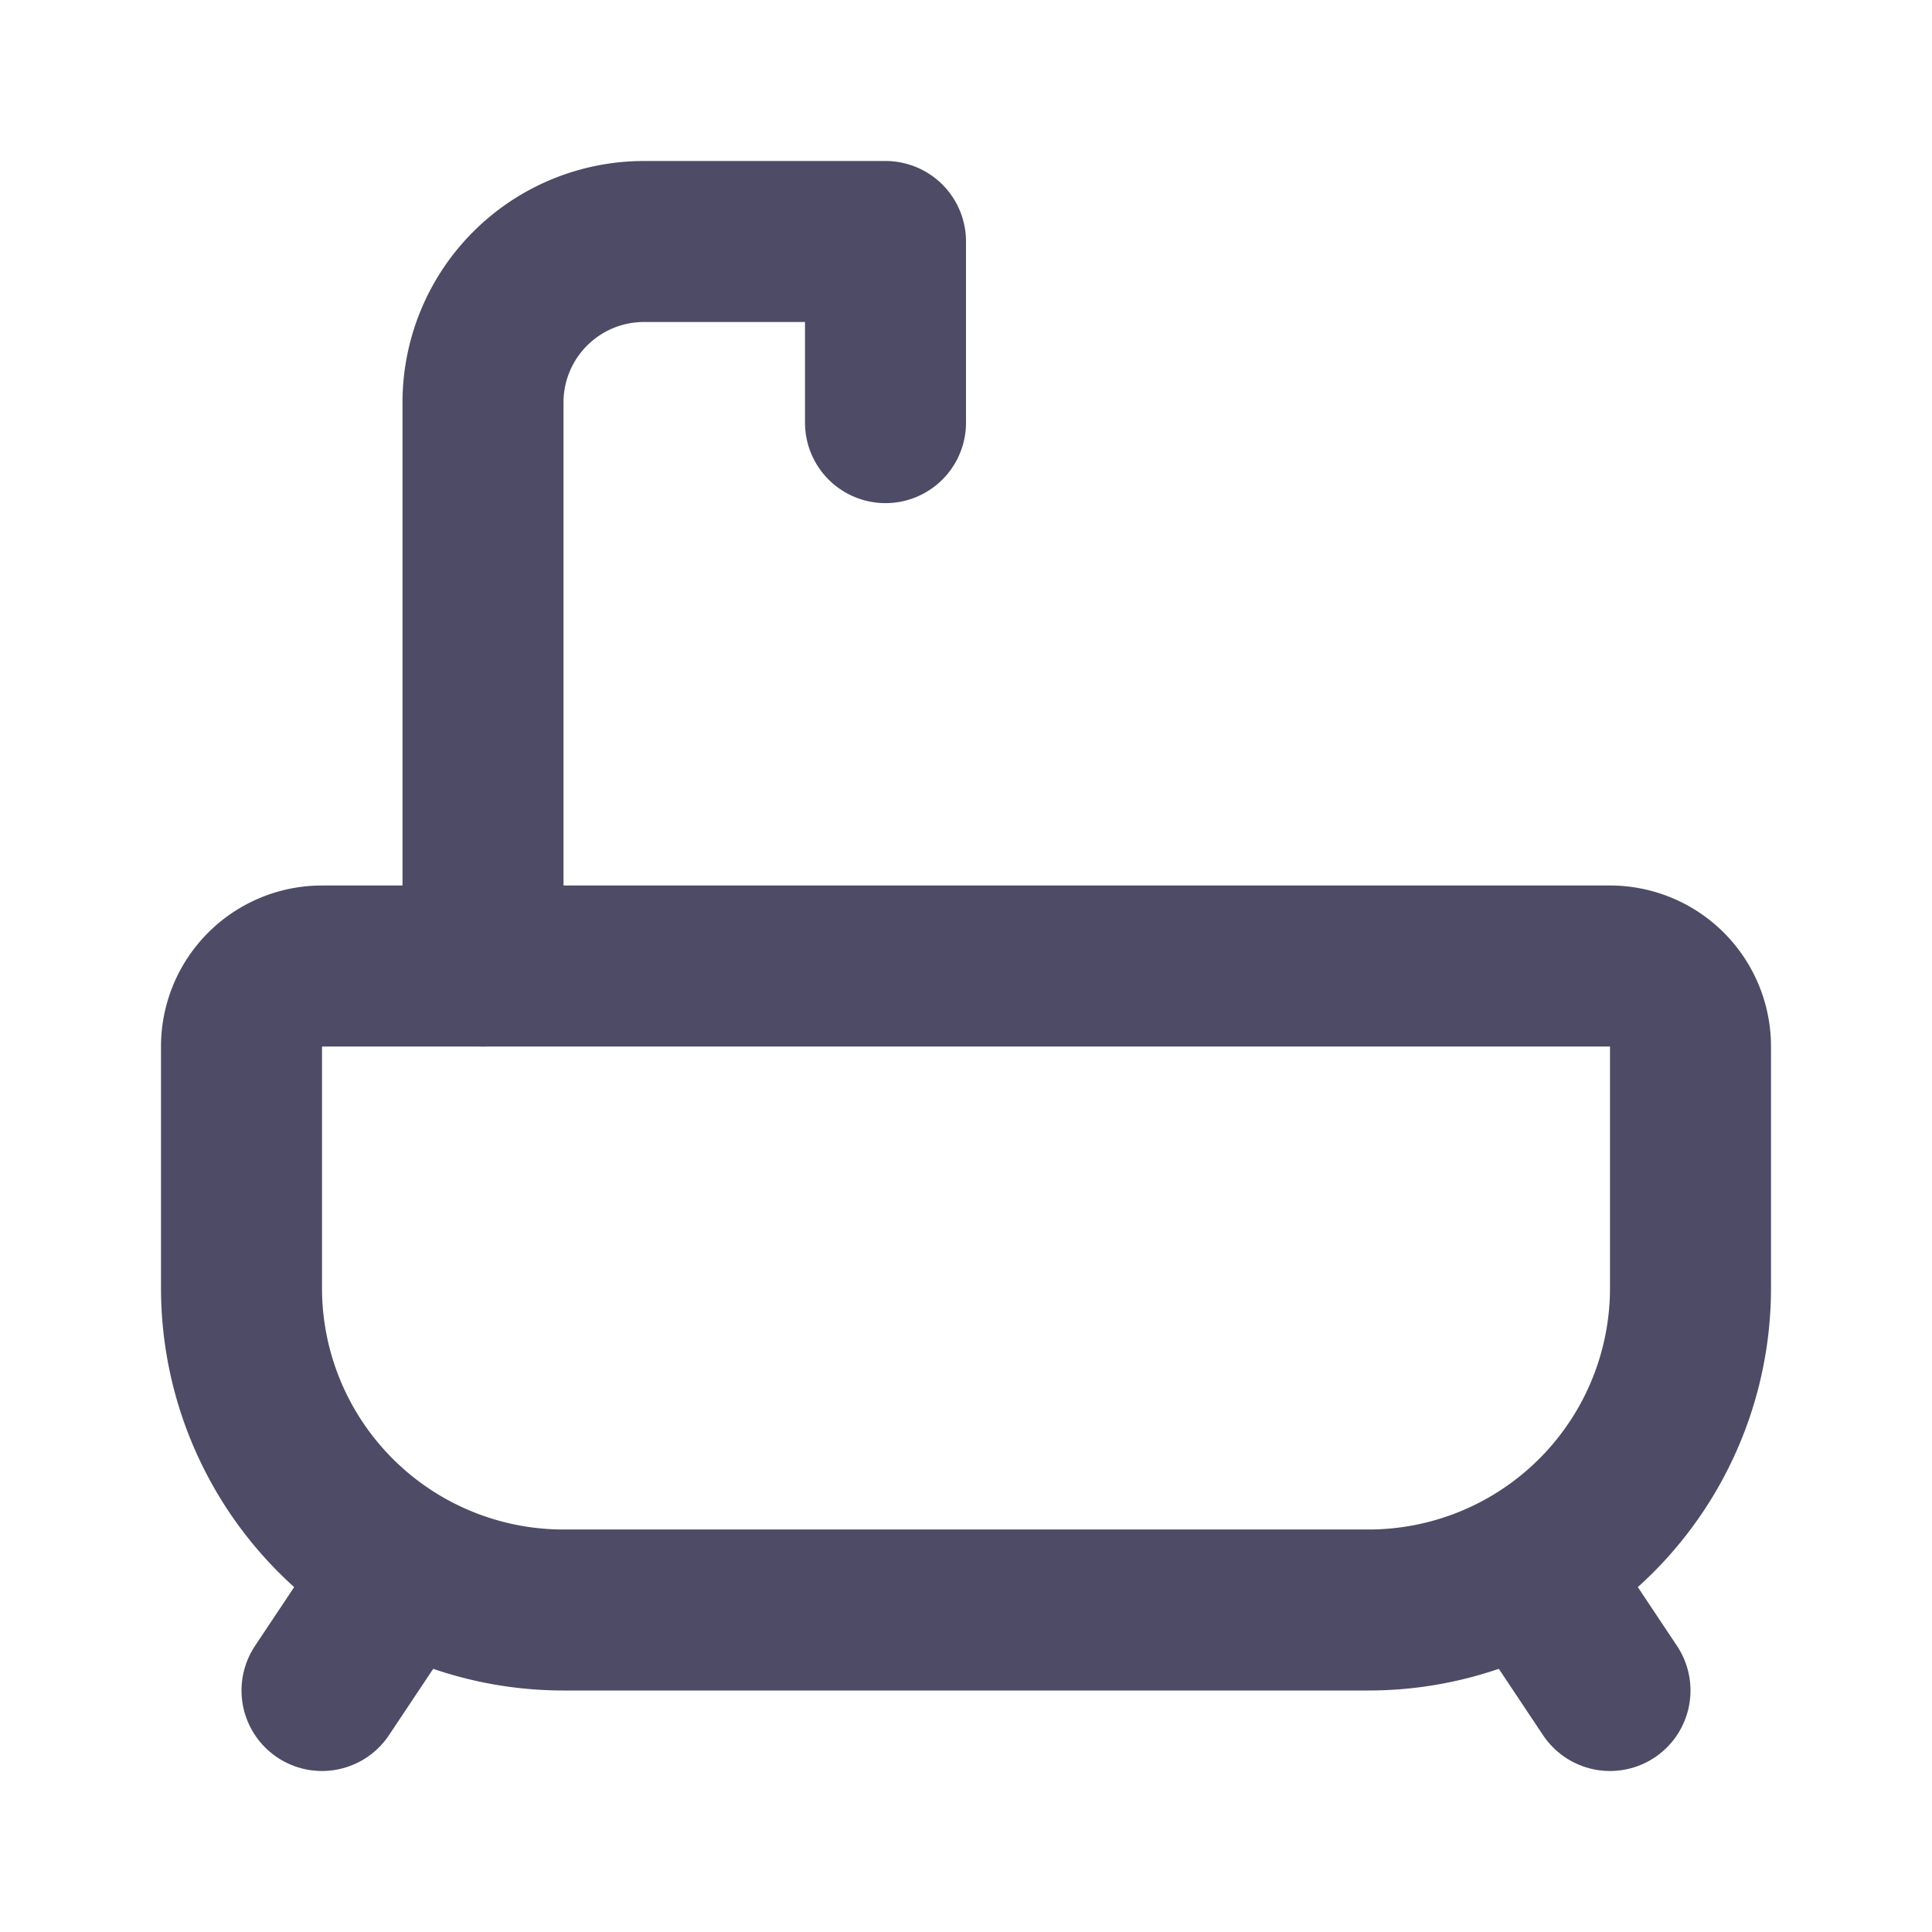
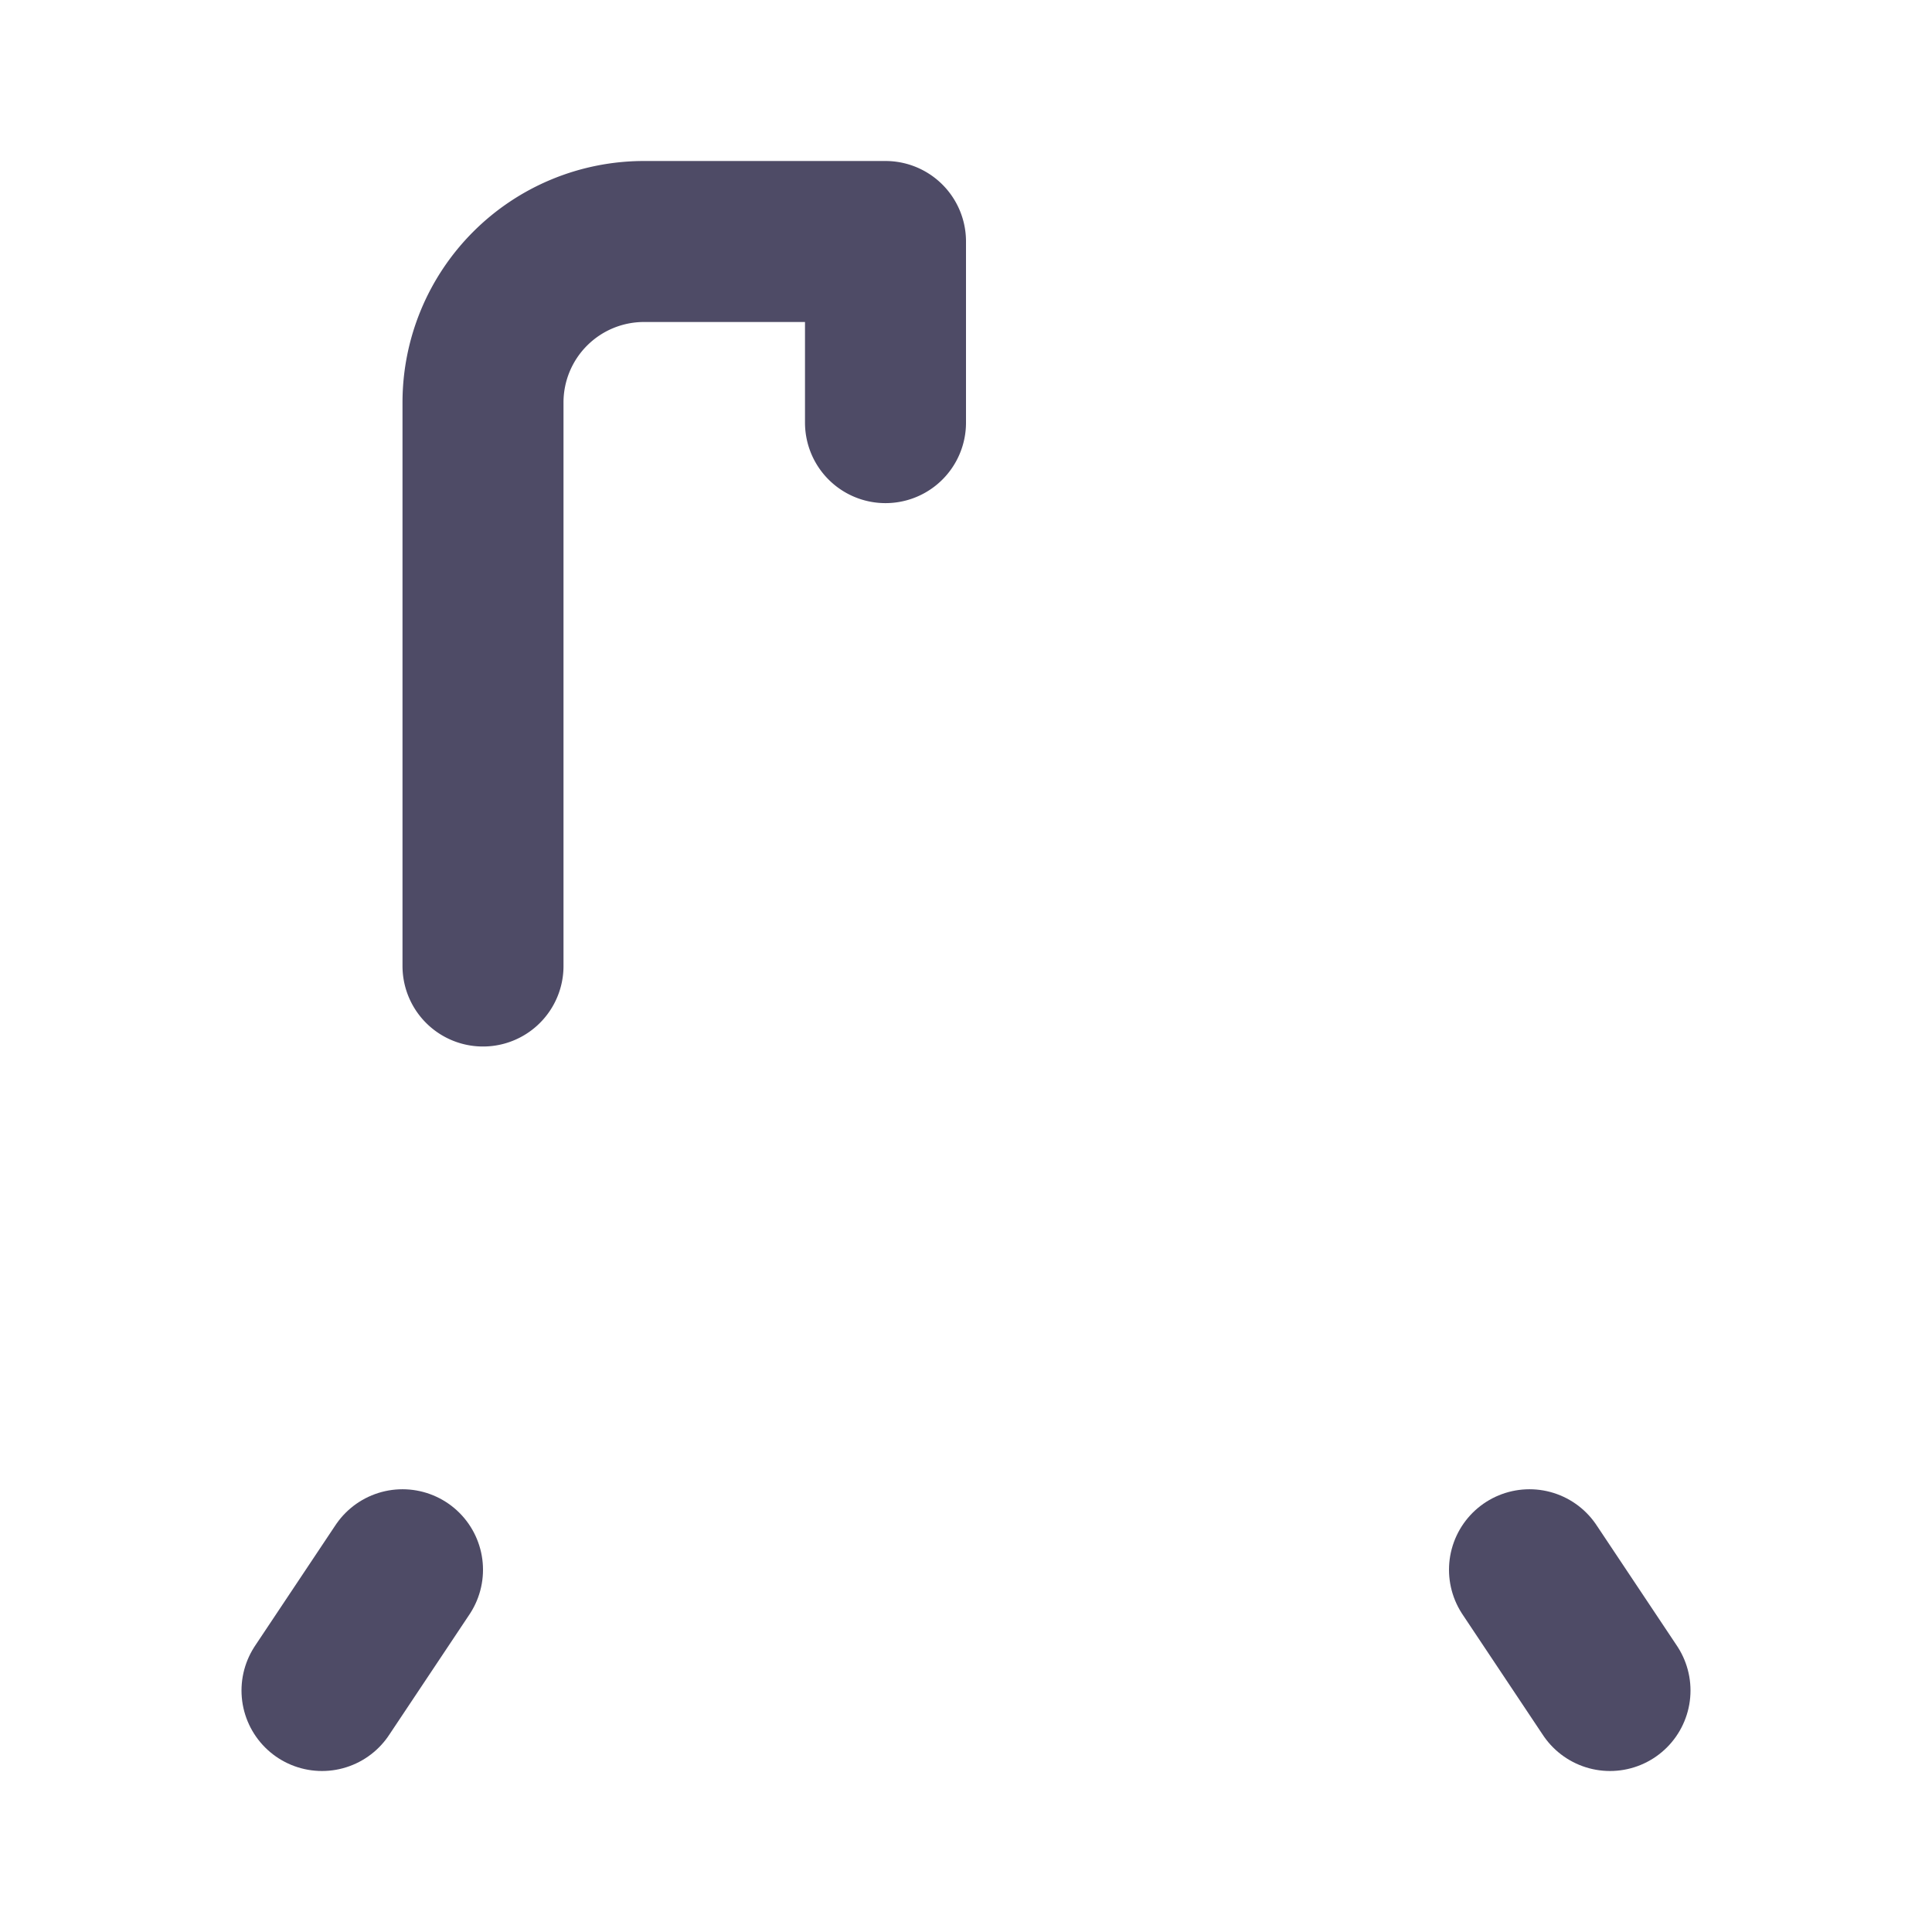
<svg xmlns="http://www.w3.org/2000/svg" width="24" height="24" viewBox="0 0 24 24" fill="none" stroke="#4e4b66" stroke-width="2" stroke-linecap="round" stroke-linejoin="round" class="icon icon-tabler icons-tabler-outline icon-tabler-bath">
  <path stroke="none" d="M0 0h24v24H0z" fill="none" />
-   <path d="M4 12h16a1 1 0 0 1 1 1v3a4 4 0 0 1 -4 4h-10a4 4 0 0 1 -4 -4v-3a1 1 0 0 1 1 -1z" />
  <path d="M6 12v-7a2 2 0 0 1 2 -2h3v2.25" />
  <path d="M4 21l1 -1.5" />
  <path d="M20 21l-1 -1.5" />
</svg>